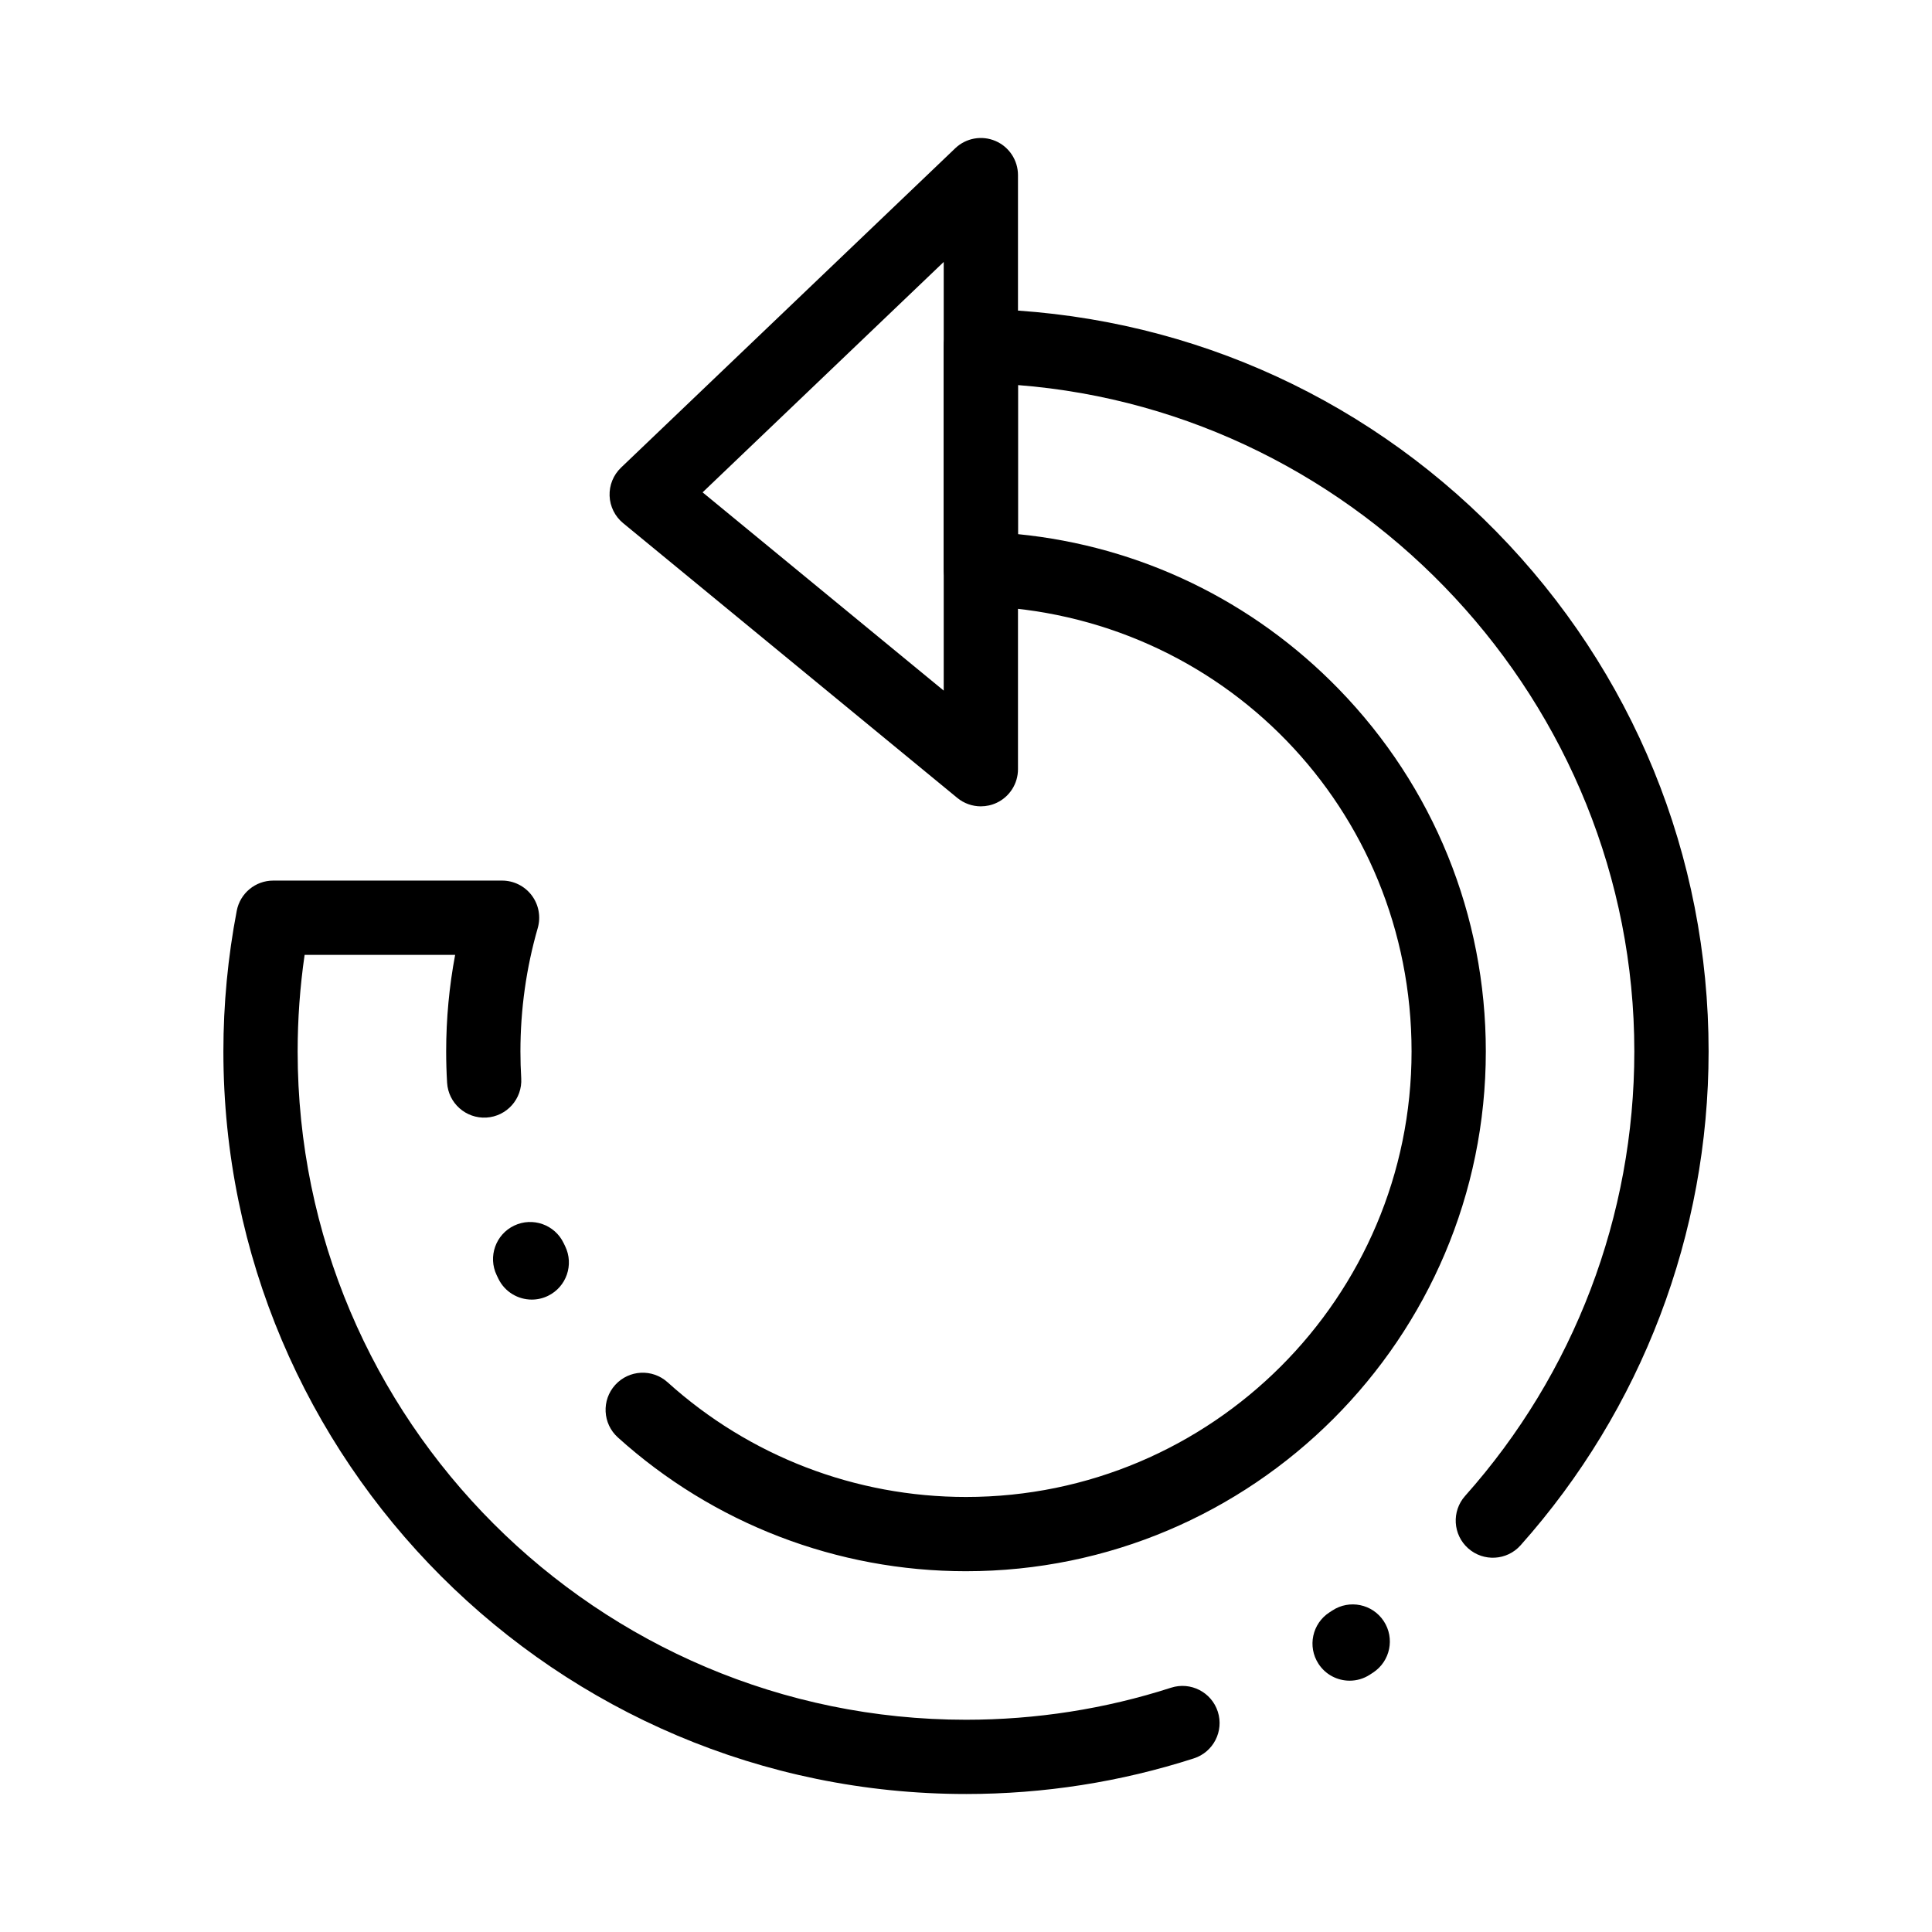
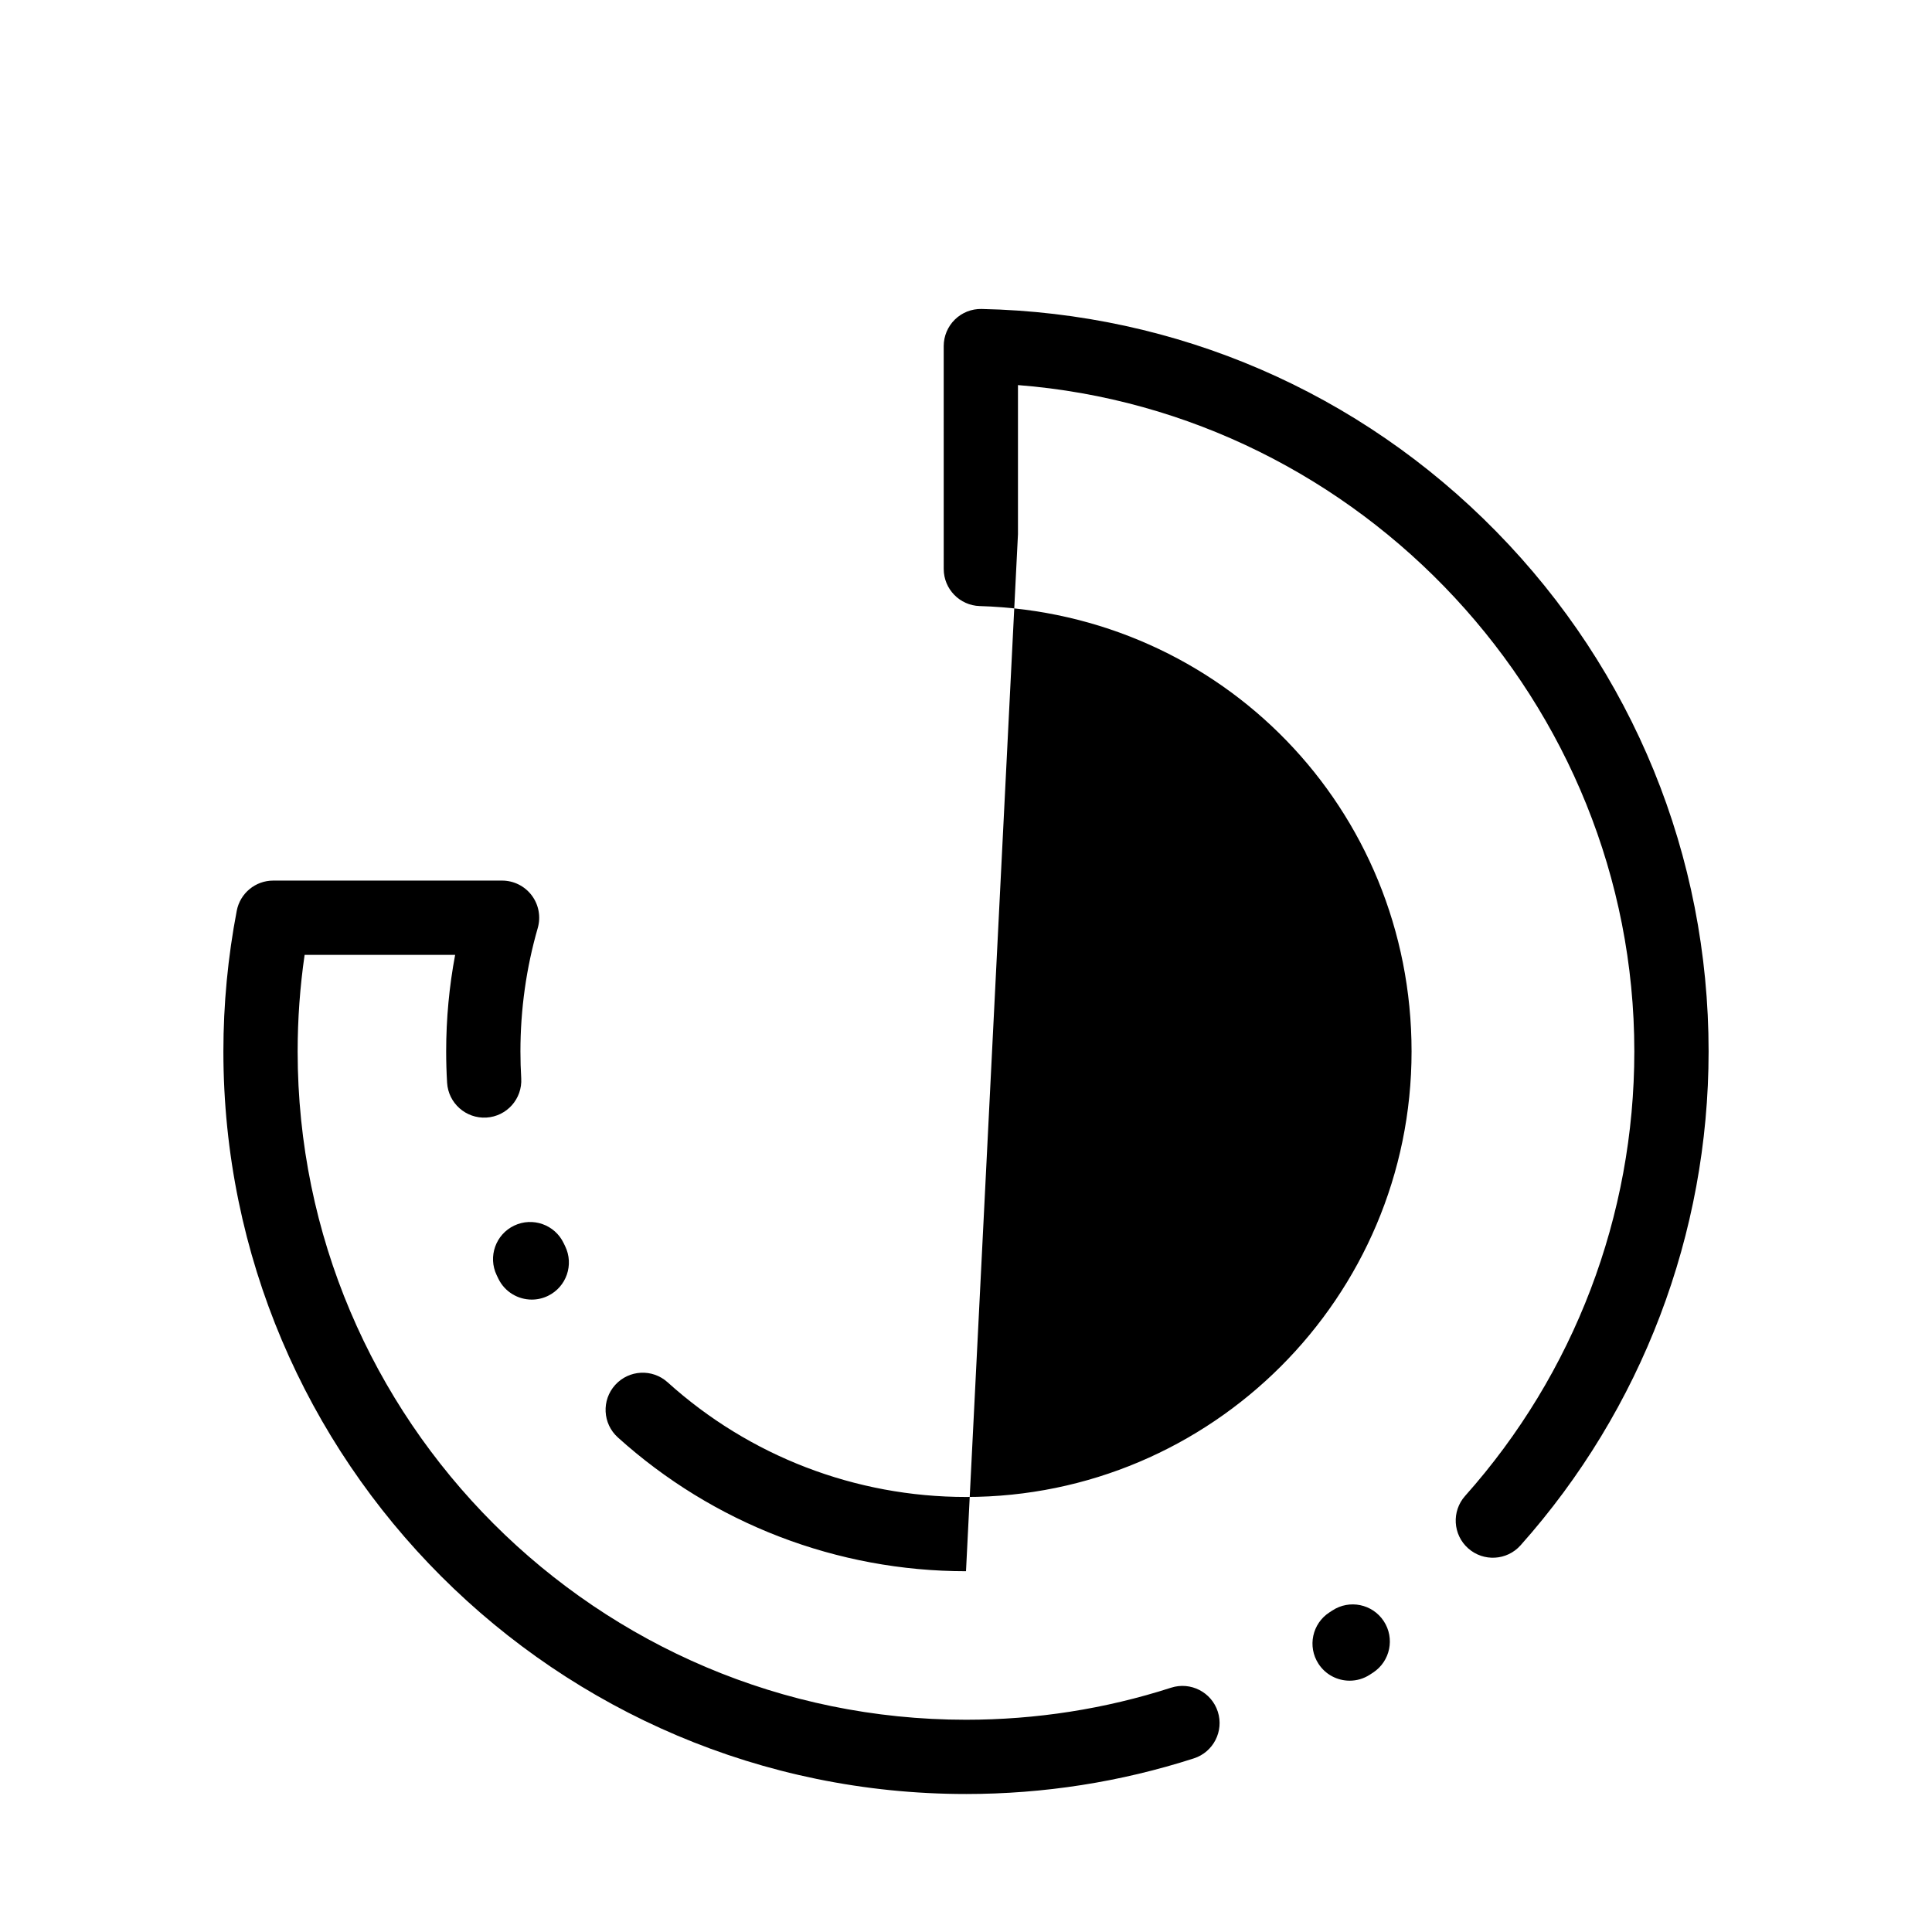
<svg xmlns="http://www.w3.org/2000/svg" fill="#000000" width="800px" height="800px" version="1.1" viewBox="144 144 512 512">
  <g>
-     <path d="m400 619.43c-108.52 0-196.8-88.285-196.8-196.8 0-12.48 1.191-25.02 3.543-37.277 0.891-4.637 4.945-7.988 9.664-7.988h60.648c3.09 0 6.004 1.453 7.859 3.922 1.859 2.469 2.449 5.668 1.598 8.637-3.051 10.594-4.594 21.598-4.594 32.707 0 2.375 0.07 4.777 0.211 7.133 0.324 5.426-3.812 10.086-9.238 10.406-5.414 0.312-10.086-3.812-10.406-9.238-0.164-2.742-0.246-5.535-0.246-8.301 0-8.617 0.797-17.18 2.379-25.586l-39.891 0.004c-1.23 8.469-1.848 17.043-1.848 25.582 0 97.664 79.457 177.12 177.12 177.12 18.566 0 36.855-2.856 54.348-8.492 5.172-1.668 10.715 1.176 12.383 6.348 1.664 5.172-1.176 10.719-6.352 12.383-19.445 6.266-39.762 9.441-60.379 9.441zm101.67-30.031c-3.223 0-6.383-1.582-8.266-4.488-2.957-4.562-1.656-10.652 2.906-13.609l0.766-0.5c4.539-2.988 10.641-1.727 13.629 2.812 2.988 4.539 1.727 10.641-2.812 13.629l-0.883 0.574c-1.648 1.07-3.504 1.582-5.34 1.582zm-101.67-29.008c-34.16 0-66.926-12.594-92.266-35.461-4.035-3.641-4.352-9.863-0.711-13.898 3.641-4.035 9.863-4.356 13.898-0.715 21.711 19.602 49.797 30.395 79.078 30.395 65.109 0 118.08-52.969 118.08-118.08 0-64.238-50.27-116.08-114.44-118.02-5.316-0.16-9.543-4.516-9.543-9.836l-0.004-59.055c0-2.644 1.066-5.18 2.953-7.031 1.891-1.852 4.414-2.863 7.09-2.809 51.695 1.066 100.13 22.008 136.37 58.961 36.301 37.012 56.293 85.945 56.293 137.79 0 48.344-17.695 94.824-49.828 130.89-3.617 4.059-9.836 4.414-13.895 0.801-4.059-3.613-4.414-9.836-0.801-13.891 28.918-32.453 44.844-74.285 44.84-117.8 0-92.289-72.395-169.47-163.34-176.58v39.504c32.281 3.199 62.18 17.574 85.02 41.07 25.129 25.852 38.965 59.945 38.965 96.004 0 75.961-61.797 137.76-137.76 137.76zm-115.07-71.984c-3.644 0-7.148-2.031-8.852-5.527l-0.461-0.961c-2.34-4.902-0.262-10.777 4.641-13.117 4.902-2.34 10.777-0.262 13.117 4.644l0.391 0.809c2.383 4.883 0.355 10.773-4.531 13.156-1.387 0.676-2.859 0.996-4.305 0.996z" />
-     <path d="m403.94 357.69c-2.238 0-4.457-0.762-6.25-2.238l-88.559-72.816c-2.172-1.789-3.481-4.422-3.582-7.234-0.105-2.812 1-5.535 3.035-7.481l88.559-84.625c2.848-2.723 7.043-3.484 10.668-1.934 3.617 1.547 5.965 5.109 5.965 9.047v157.44c0 3.805-2.195 7.273-5.637 8.898-1.34 0.633-2.773 0.941-4.199 0.941zm-73.742-83.211 63.898 52.539v-113.6z" />
+     <path d="m400 619.43c-108.52 0-196.8-88.285-196.8-196.8 0-12.48 1.191-25.02 3.543-37.277 0.891-4.637 4.945-7.988 9.664-7.988h60.648c3.09 0 6.004 1.453 7.859 3.922 1.859 2.469 2.449 5.668 1.598 8.637-3.051 10.594-4.594 21.598-4.594 32.707 0 2.375 0.07 4.777 0.211 7.133 0.324 5.426-3.812 10.086-9.238 10.406-5.414 0.312-10.086-3.812-10.406-9.238-0.164-2.742-0.246-5.535-0.246-8.301 0-8.617 0.797-17.18 2.379-25.586l-39.891 0.004c-1.23 8.469-1.848 17.043-1.848 25.582 0 97.664 79.457 177.12 177.12 177.12 18.566 0 36.855-2.856 54.348-8.492 5.172-1.668 10.715 1.176 12.383 6.348 1.664 5.172-1.176 10.719-6.352 12.383-19.445 6.266-39.762 9.441-60.379 9.441zm101.67-30.031c-3.223 0-6.383-1.582-8.266-4.488-2.957-4.562-1.656-10.652 2.906-13.609l0.766-0.5c4.539-2.988 10.641-1.727 13.629 2.812 2.988 4.539 1.727 10.641-2.812 13.629l-0.883 0.574c-1.648 1.07-3.504 1.582-5.34 1.582zm-101.67-29.008c-34.16 0-66.926-12.594-92.266-35.461-4.035-3.641-4.352-9.863-0.711-13.898 3.641-4.035 9.863-4.356 13.898-0.715 21.711 19.602 49.797 30.395 79.078 30.395 65.109 0 118.08-52.969 118.08-118.08 0-64.238-50.27-116.08-114.44-118.02-5.316-0.16-9.543-4.516-9.543-9.836l-0.004-59.055c0-2.644 1.066-5.18 2.953-7.031 1.891-1.852 4.414-2.863 7.09-2.809 51.695 1.066 100.13 22.008 136.37 58.961 36.301 37.012 56.293 85.945 56.293 137.79 0 48.344-17.695 94.824-49.828 130.89-3.617 4.059-9.836 4.414-13.895 0.801-4.059-3.613-4.414-9.836-0.801-13.891 28.918-32.453 44.844-74.285 44.84-117.8 0-92.289-72.395-169.47-163.34-176.58v39.504zm-115.07-71.984c-3.644 0-7.148-2.031-8.852-5.527l-0.461-0.961c-2.34-4.902-0.262-10.777 4.641-13.117 4.902-2.34 10.777-0.262 13.117 4.644l0.391 0.809c2.383 4.883 0.355 10.773-4.531 13.156-1.387 0.676-2.859 0.996-4.305 0.996z" />
  </g>
</svg>